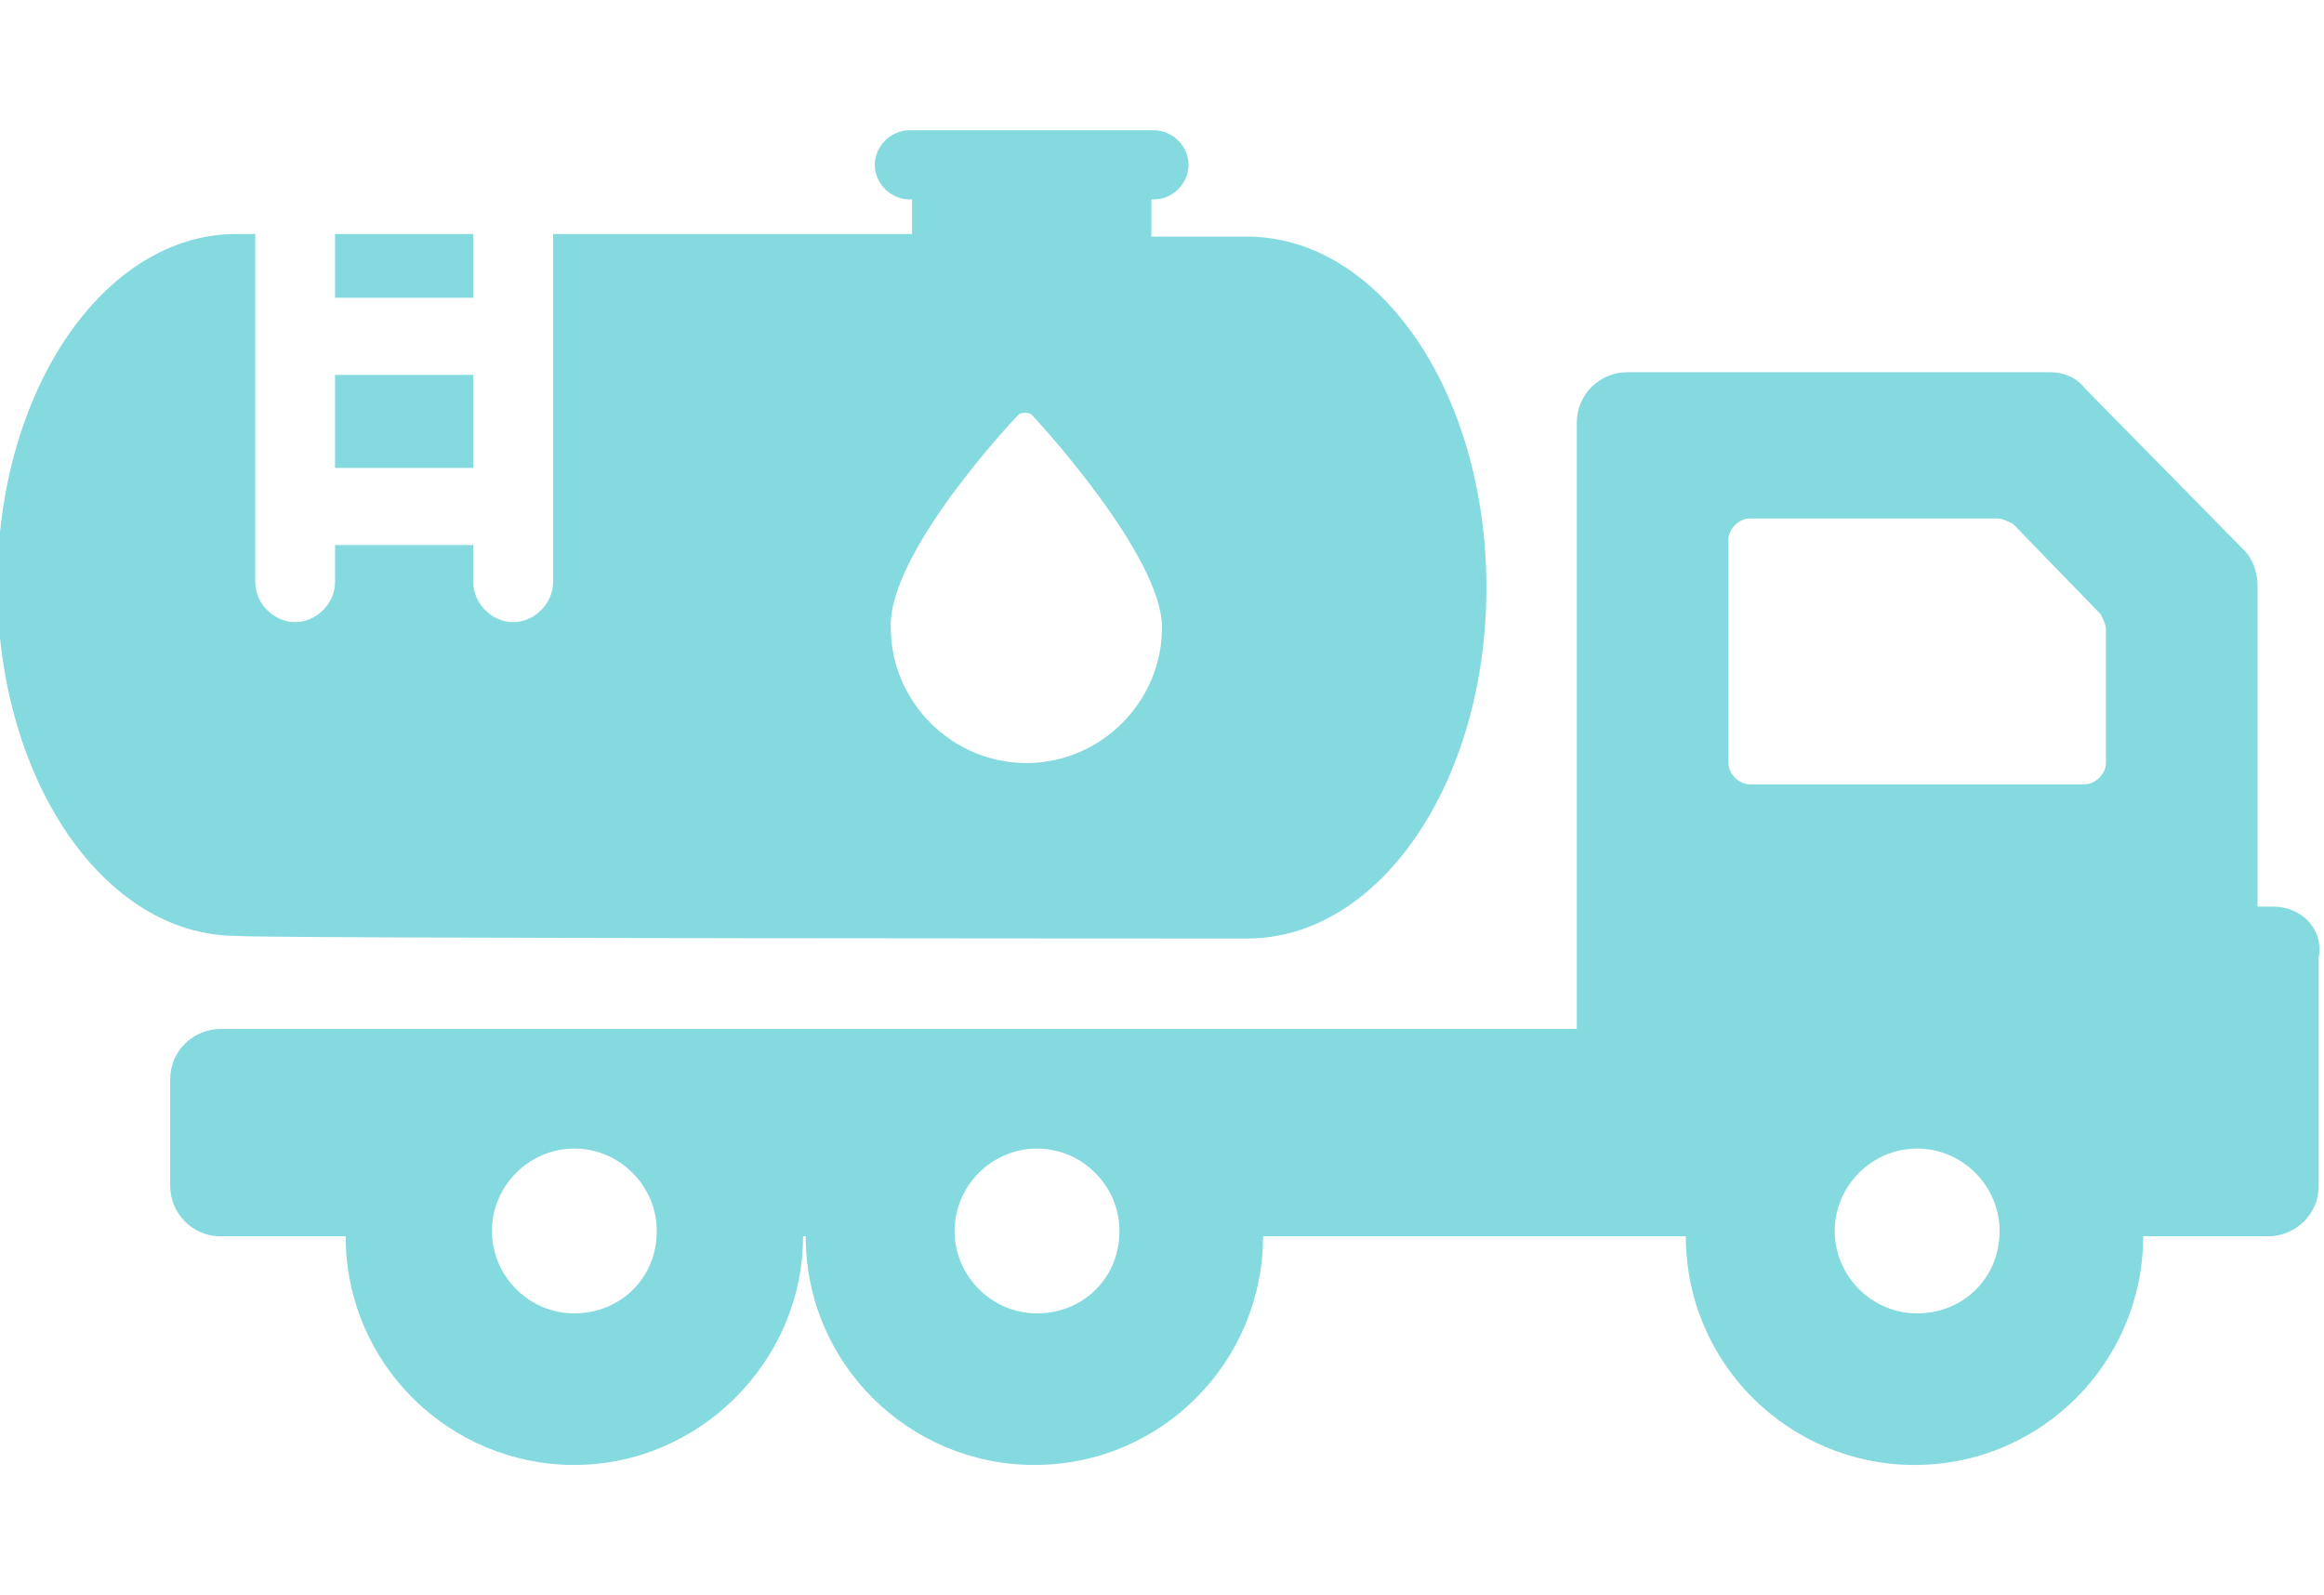
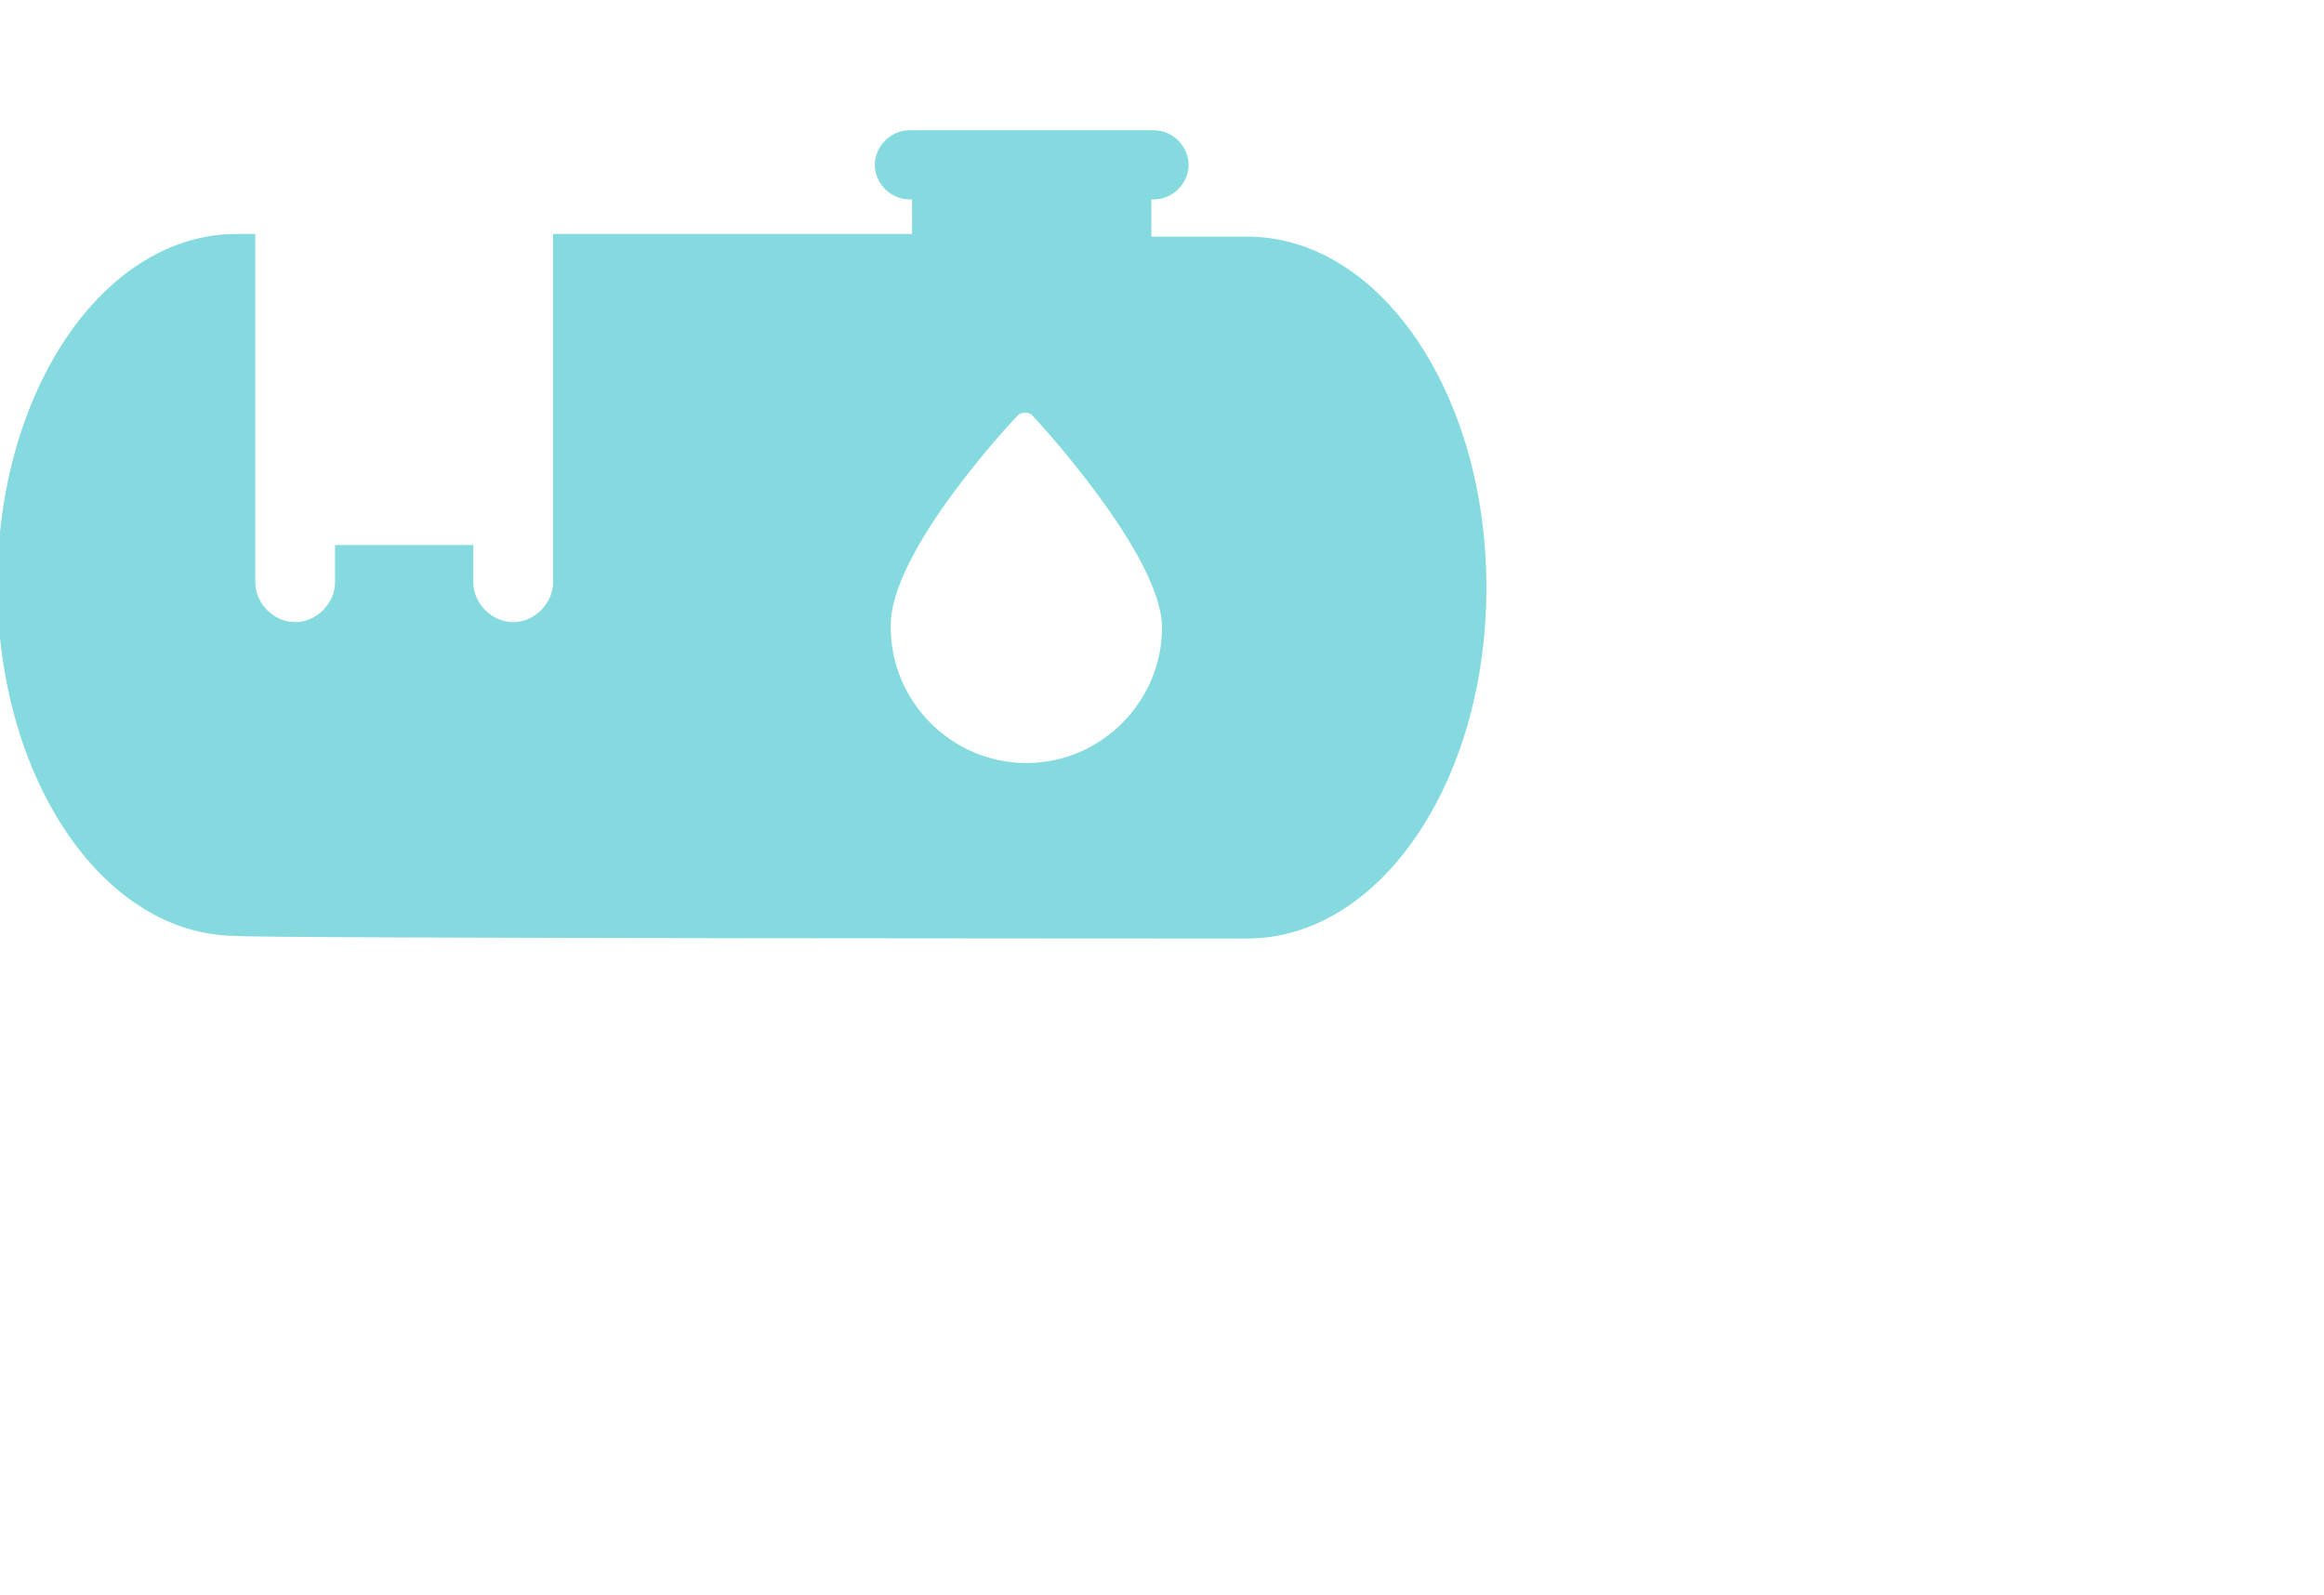
<svg xmlns="http://www.w3.org/2000/svg" version="1.1" id="Capa_1" x="0px" y="0px" width="87.4px" height="60px" viewBox="0 0 87.4 60" style="enable-background:new 0 0 87.4 60;" xml:space="preserve">
  <style type="text/css">
	.st0{fill:#84DADE;}
</style>
  <g>
    <g>
-       <rect x="12.6" y="14.1" class="st0" width="5.2" height="3.5" />
-       <path class="st0" d="M17.8,8.8c-2,0-3.8,0-5.2,0v2.4h5.2V8.8z" />
      <path class="st0" d="M46.9,35.3c5,0,9-5.9,9-13.2c0-7.3-4-13.2-9-13.2c0,0-1.4,0-3.6,0V7.5h0.1c0.7,0,1.3-0.6,1.3-1.3    c0-0.7-0.6-1.3-1.3-1.3h-9.2c-0.7,0-1.3,0.6-1.3,1.3s0.6,1.3,1.3,1.3h0.1v1.3c-4.4,0-9.2,0-13.5,0v13.1c0,0.8-0.7,1.5-1.5,1.5    c-0.8,0-1.5-0.7-1.5-1.5v-1.4h-5.2v1.4c0,0.8-0.7,1.5-1.5,1.5c-0.8,0-1.5-0.7-1.5-1.5V8.8c-0.5,0-0.7,0-0.7,0c-5,0-9,5.9-9,13.2    c0,7.3,4,13.2,9,13.2C9,35.3,46.8,35.3,46.9,35.3z M38.3,15.6c0.1-0.1,0.4-0.1,0.5,0c0.2,0.2,4.9,5.3,4.9,8c0,2.8-2.3,5.1-5.1,5.1    s-5.1-2.3-5.1-5.1C33.4,20.8,38.1,15.8,38.3,15.6z" />
-       <path class="st0" d="M85.5,34.1h-0.6V22c0-0.5-0.2-1-0.5-1.3l-6-6.1c-0.3-0.4-0.8-0.6-1.3-0.6H61.2c-1,0-1.9,0.8-1.9,1.9v22.8    h-3.9l-46.6,0H8.3c-1,0-1.9,0.8-1.9,1.9v4c0,1,0.8,1.9,1.9,1.9h2.4H13c0,4.8,3.9,8.6,8.6,8.6s8.6-3.9,8.6-8.6h0.1    c0,4.8,3.9,8.6,8.6,8.6c4.8,0,8.6-3.9,8.6-8.6h15.2h0.7c0,4.8,3.9,8.6,8.6,8.6c4.8,0,8.6-3.9,8.6-8.6h2.3h2.4c1,0,1.9-0.8,1.9-1.9    V36C87.4,34.9,86.5,34.1,85.5,34.1z M21.6,49.4c-1.7,0-3.1-1.4-3.1-3.1c0-1.7,1.4-3.1,3.1-3.1s3.1,1.4,3.1,3.1    C24.7,48.1,23.3,49.4,21.6,49.4z M39,49.4c-1.7,0-3.1-1.4-3.1-3.1c0-1.7,1.4-3.1,3.1-3.1c1.7,0,3.1,1.4,3.1,3.1    C42.1,48.1,40.7,49.4,39,49.4z M72.1,49.4c-1.7,0-3.1-1.4-3.1-3.1c0-1.7,1.4-3.1,3.1-3.1c1.7,0,3.1,1.4,3.1,3.1    C75.2,48.1,73.8,49.4,72.1,49.4z M79.2,28.7c0,0.4-0.4,0.8-0.8,0.8H65.8c-0.4,0-0.8-0.4-0.8-0.8v-8.4c0-0.4,0.4-0.8,0.8-0.8h9.3    c0.2,0,0.4,0.1,0.6,0.2l3.3,3.4c0.1,0.2,0.2,0.4,0.2,0.6L79.2,28.7L79.2,28.7z" />
    </g>
  </g>
</svg>